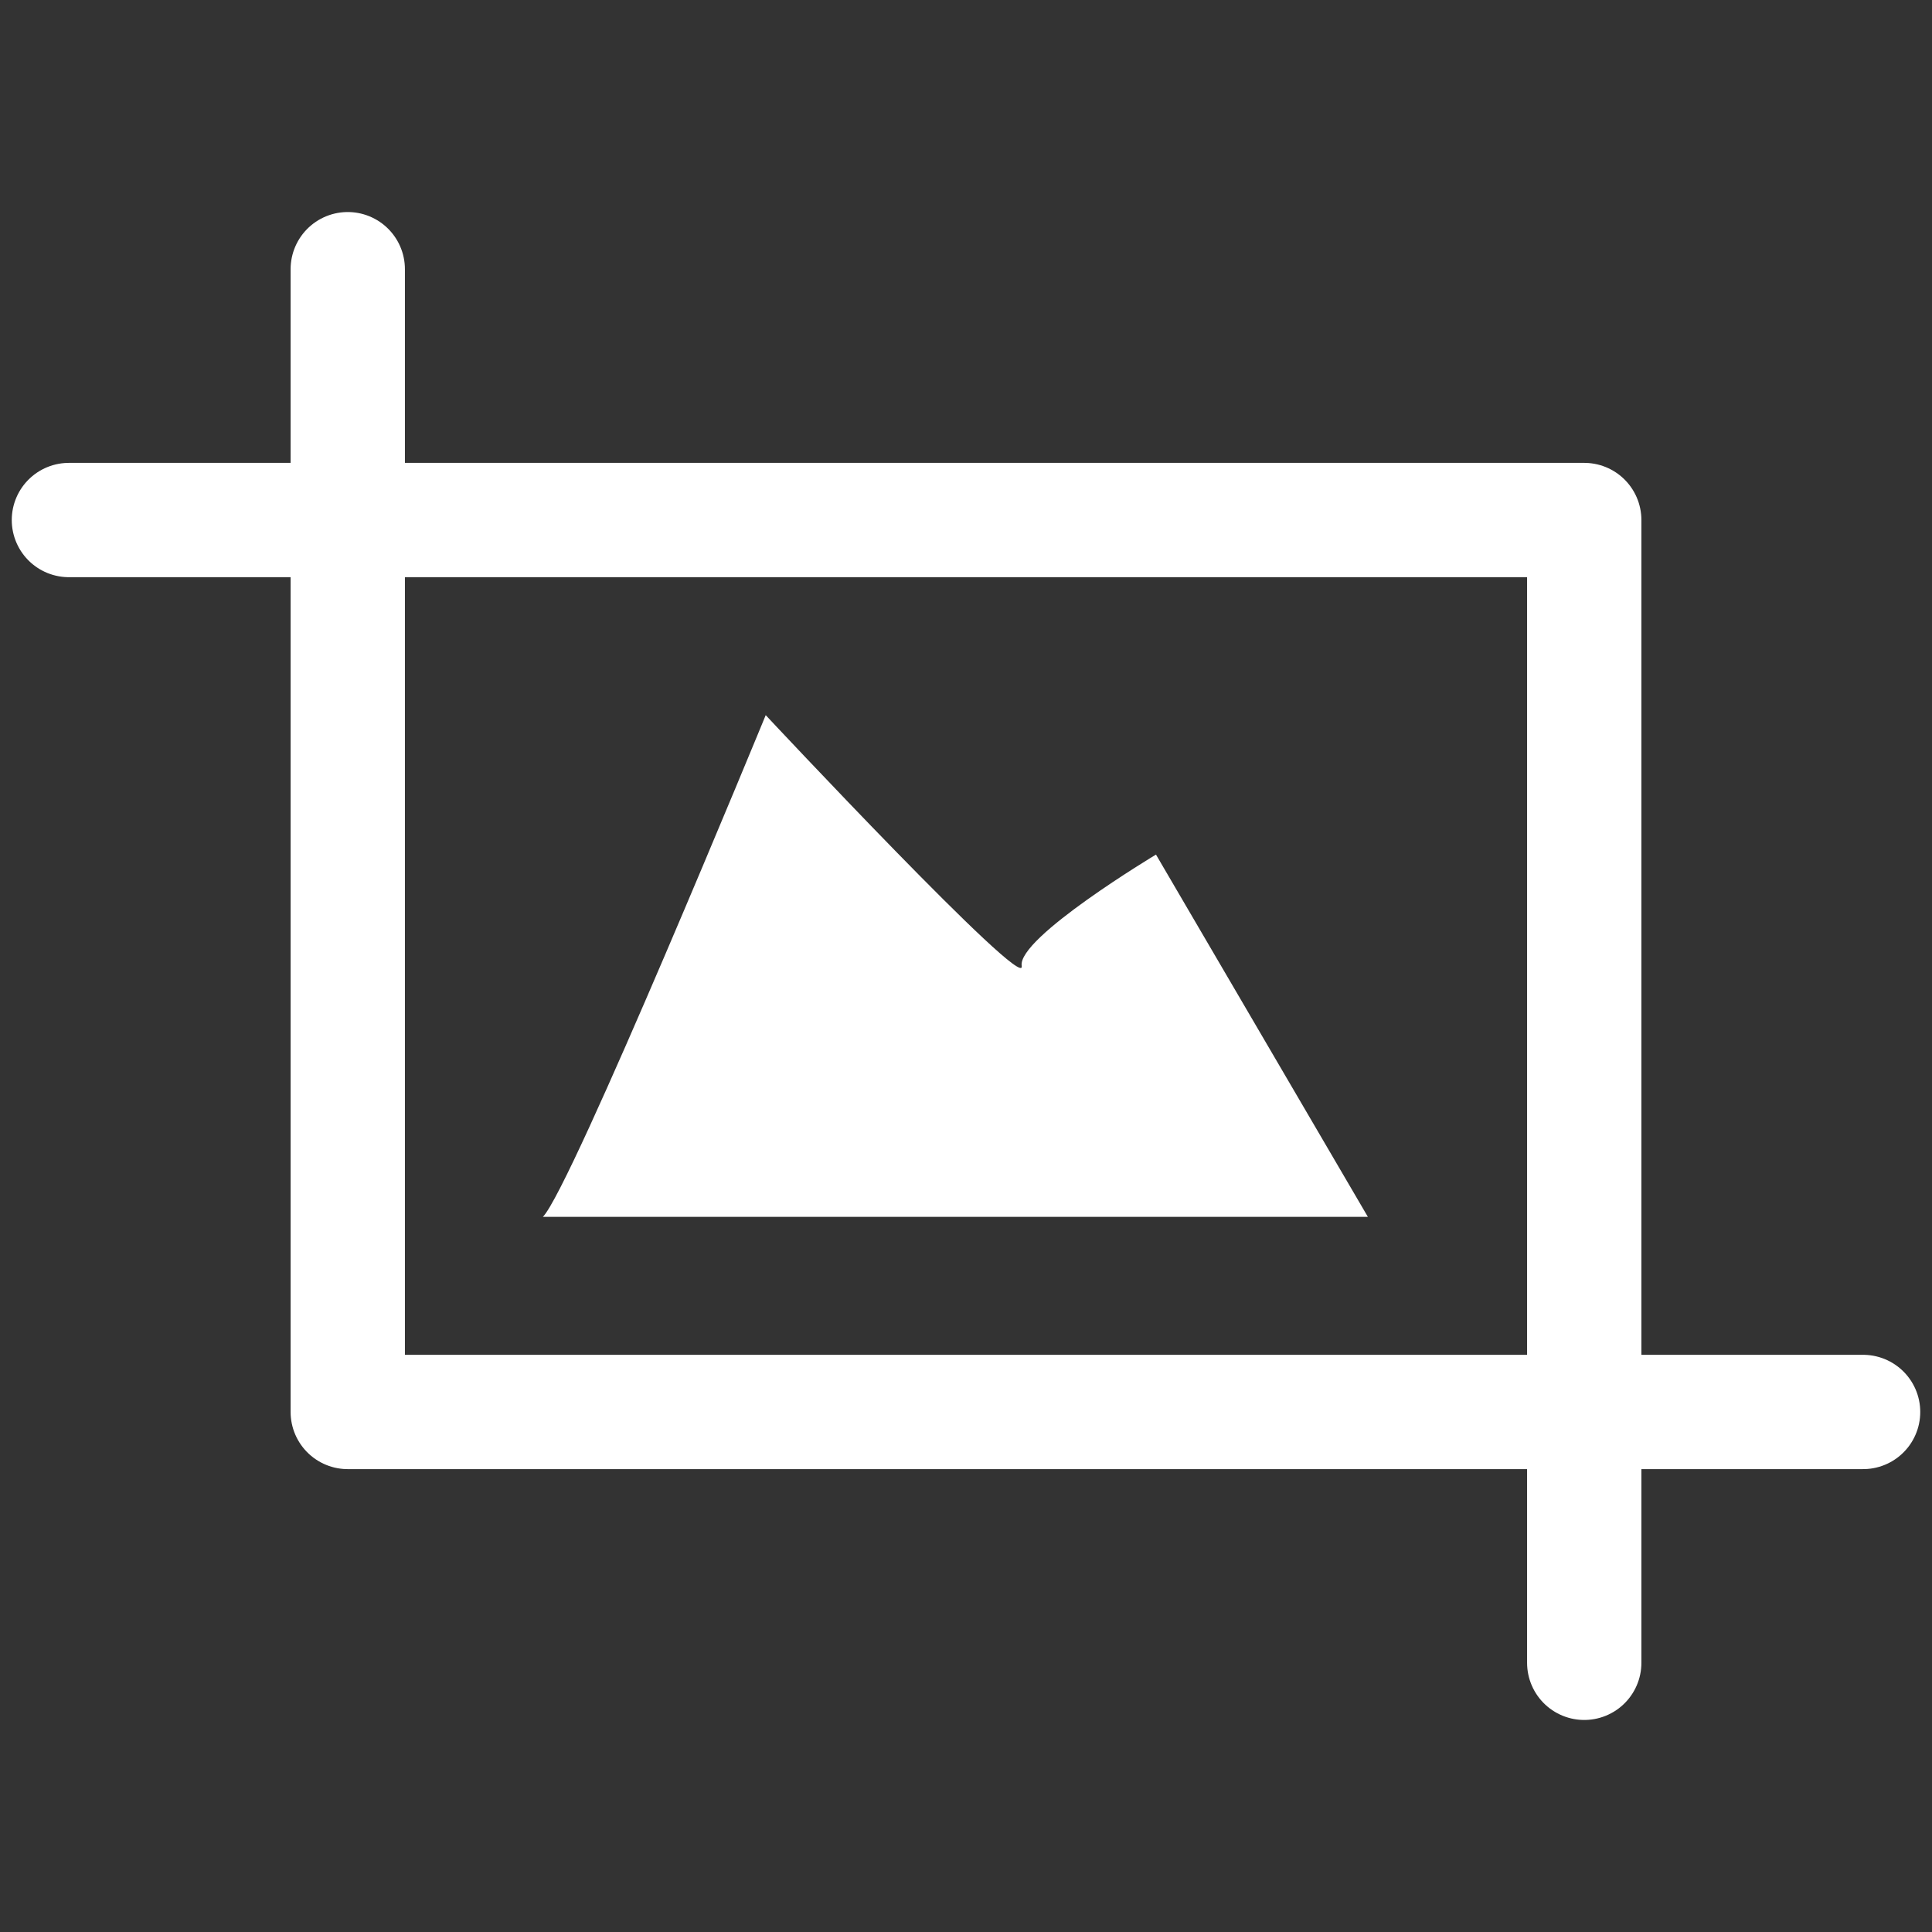
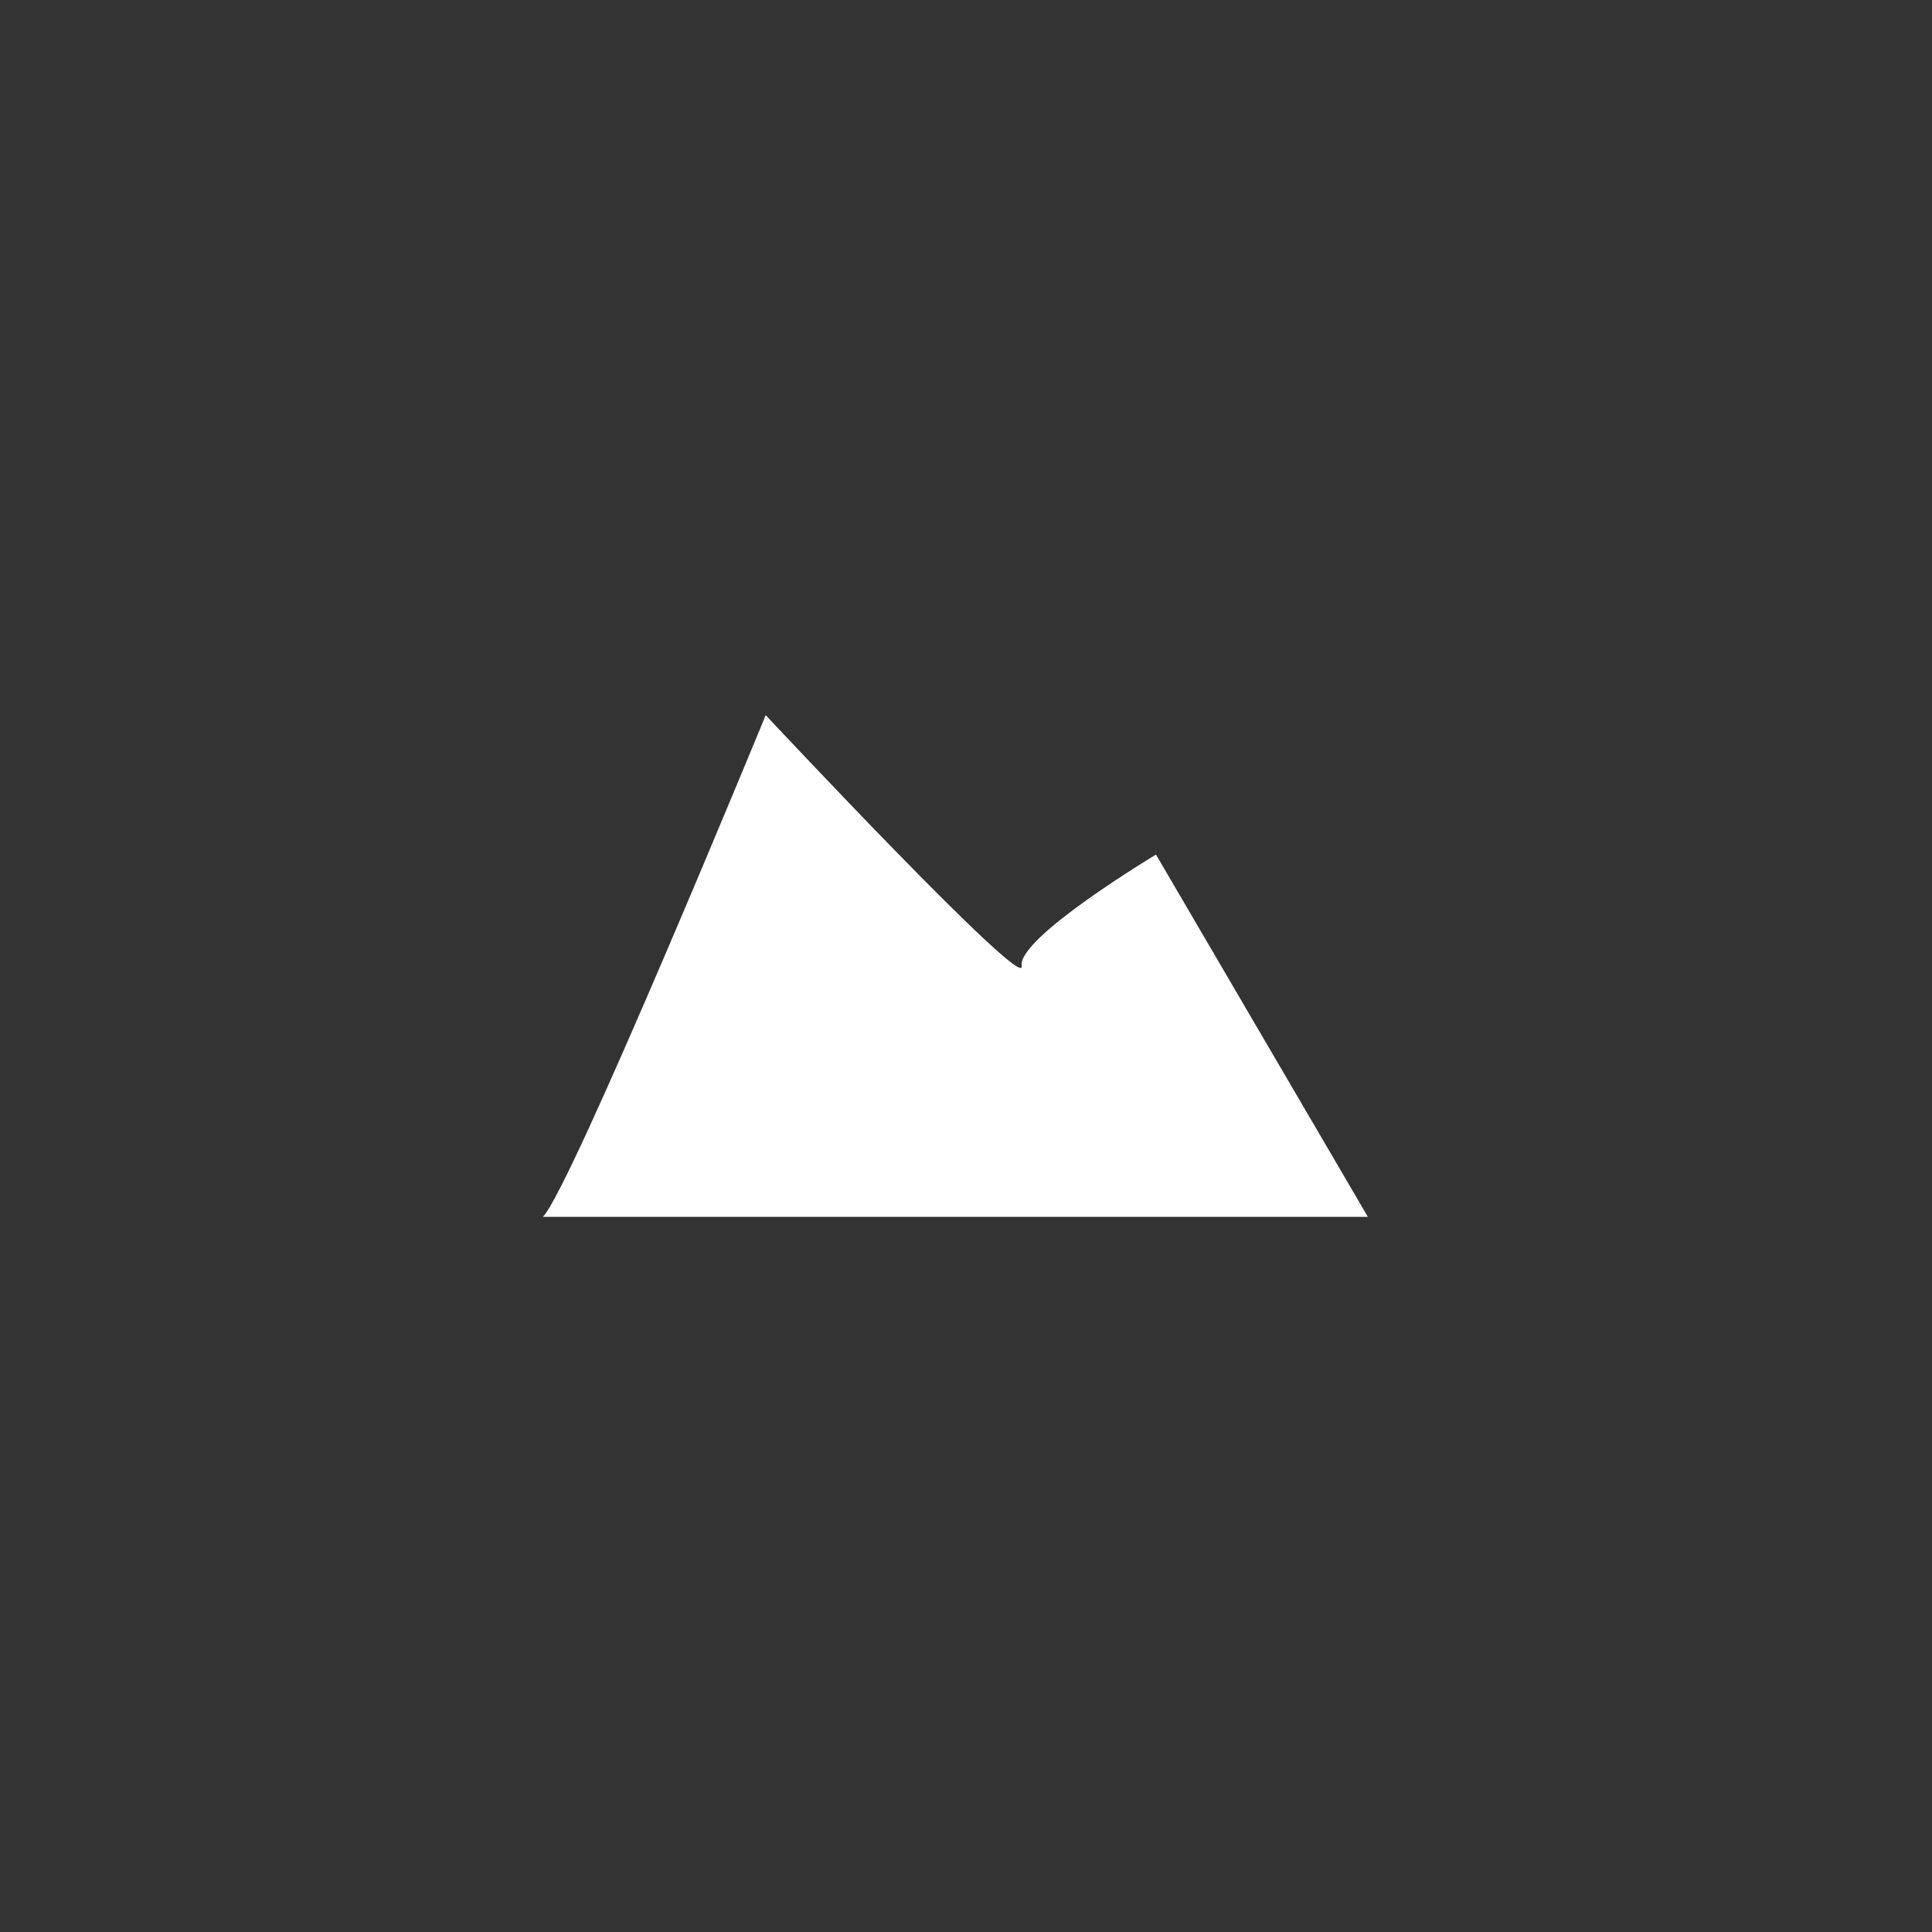
<svg xmlns="http://www.w3.org/2000/svg" id="Capa_1" data-name="Capa 1" viewBox="0 0 60 60">
  <rect x="0" y="0" width="60" height="60" fill="#333333" stroke="none" />
  <defs>
    <style>
      .cls-1 {
        fill: #fff;
      }

      .cls-2 {
        fill: none;
        stroke: #fff;
        stroke-linecap: round;
        stroke-linejoin: round;
        stroke-width: 3.55px;
      }
    </style>
  </defs>
  <path class="cls-1" d="M16.86,37.79c.87-.87,6.92-15.58,6.92-15.58,0,0,8.1,8.66,7.95,7.79-.15-.87,4.17-3.46,4.17-3.46l6.58,11.25h-25.62Z" />
-   <polyline class="cls-2" points="2.14 16.15 49.2 16.15 49.2 51.64" />
-   <polyline class="cls-2" points="57.86 43.85 10.8 43.85 10.8 8.36" />
</svg>